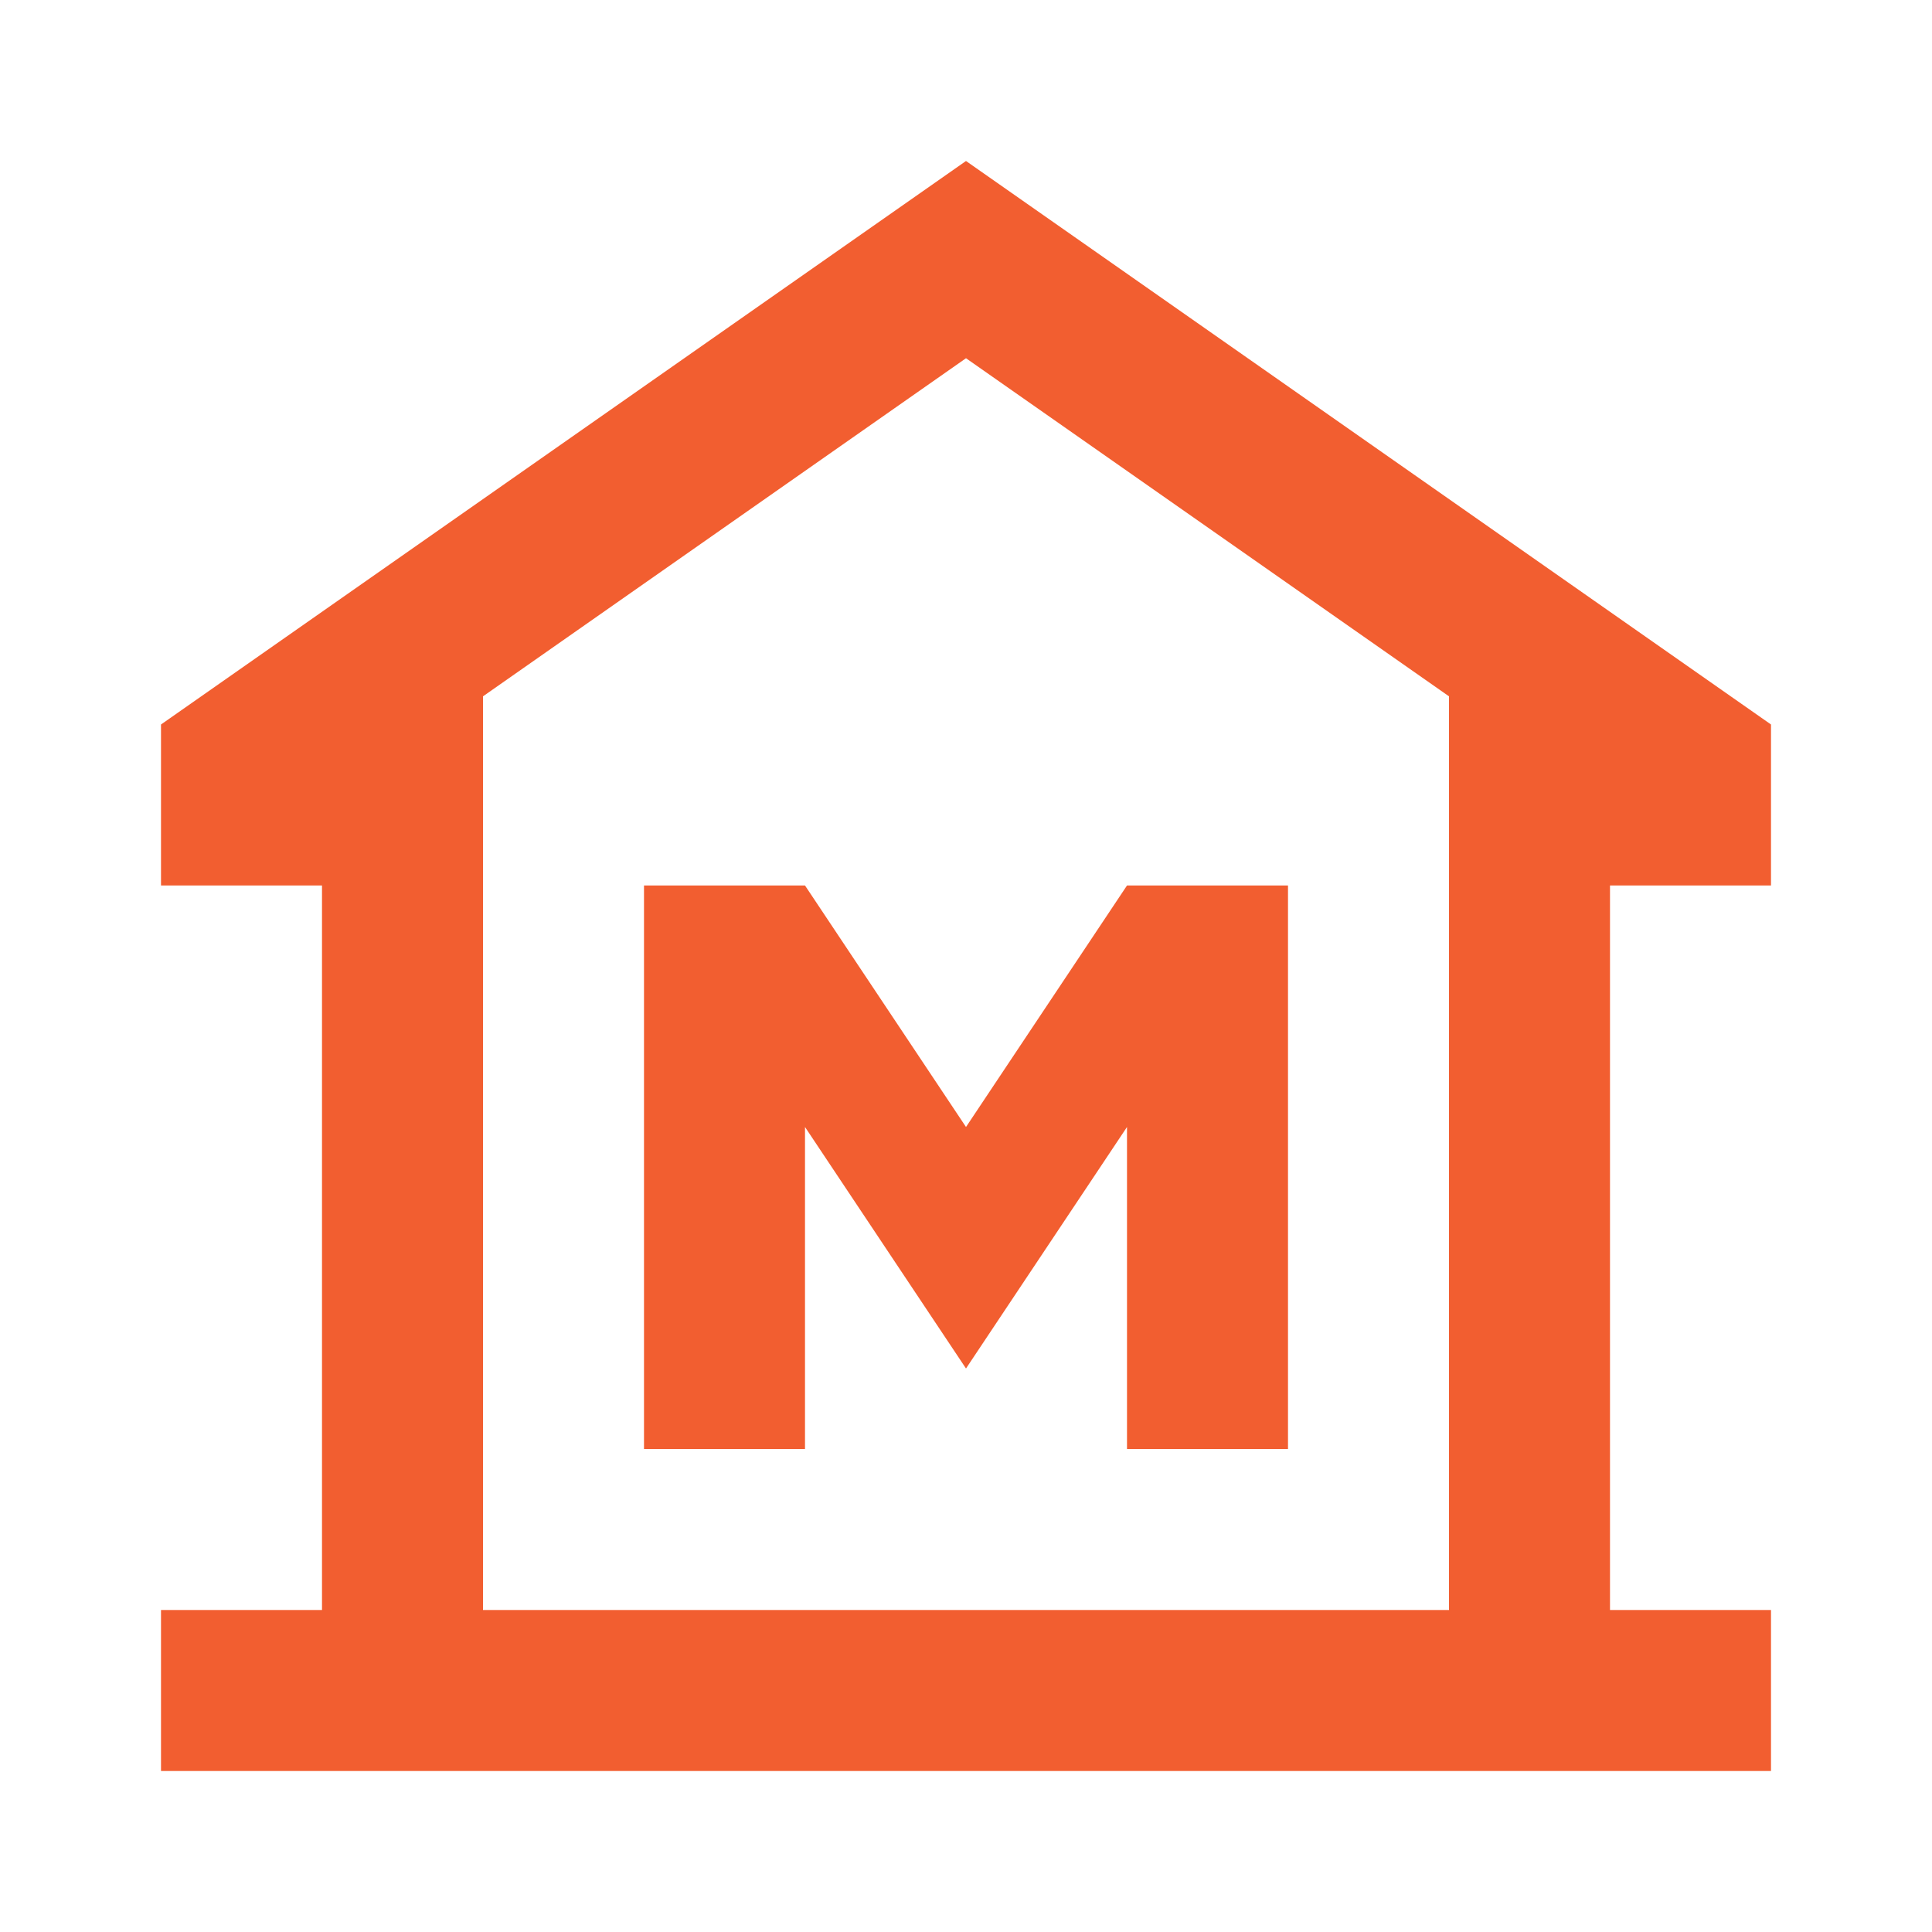
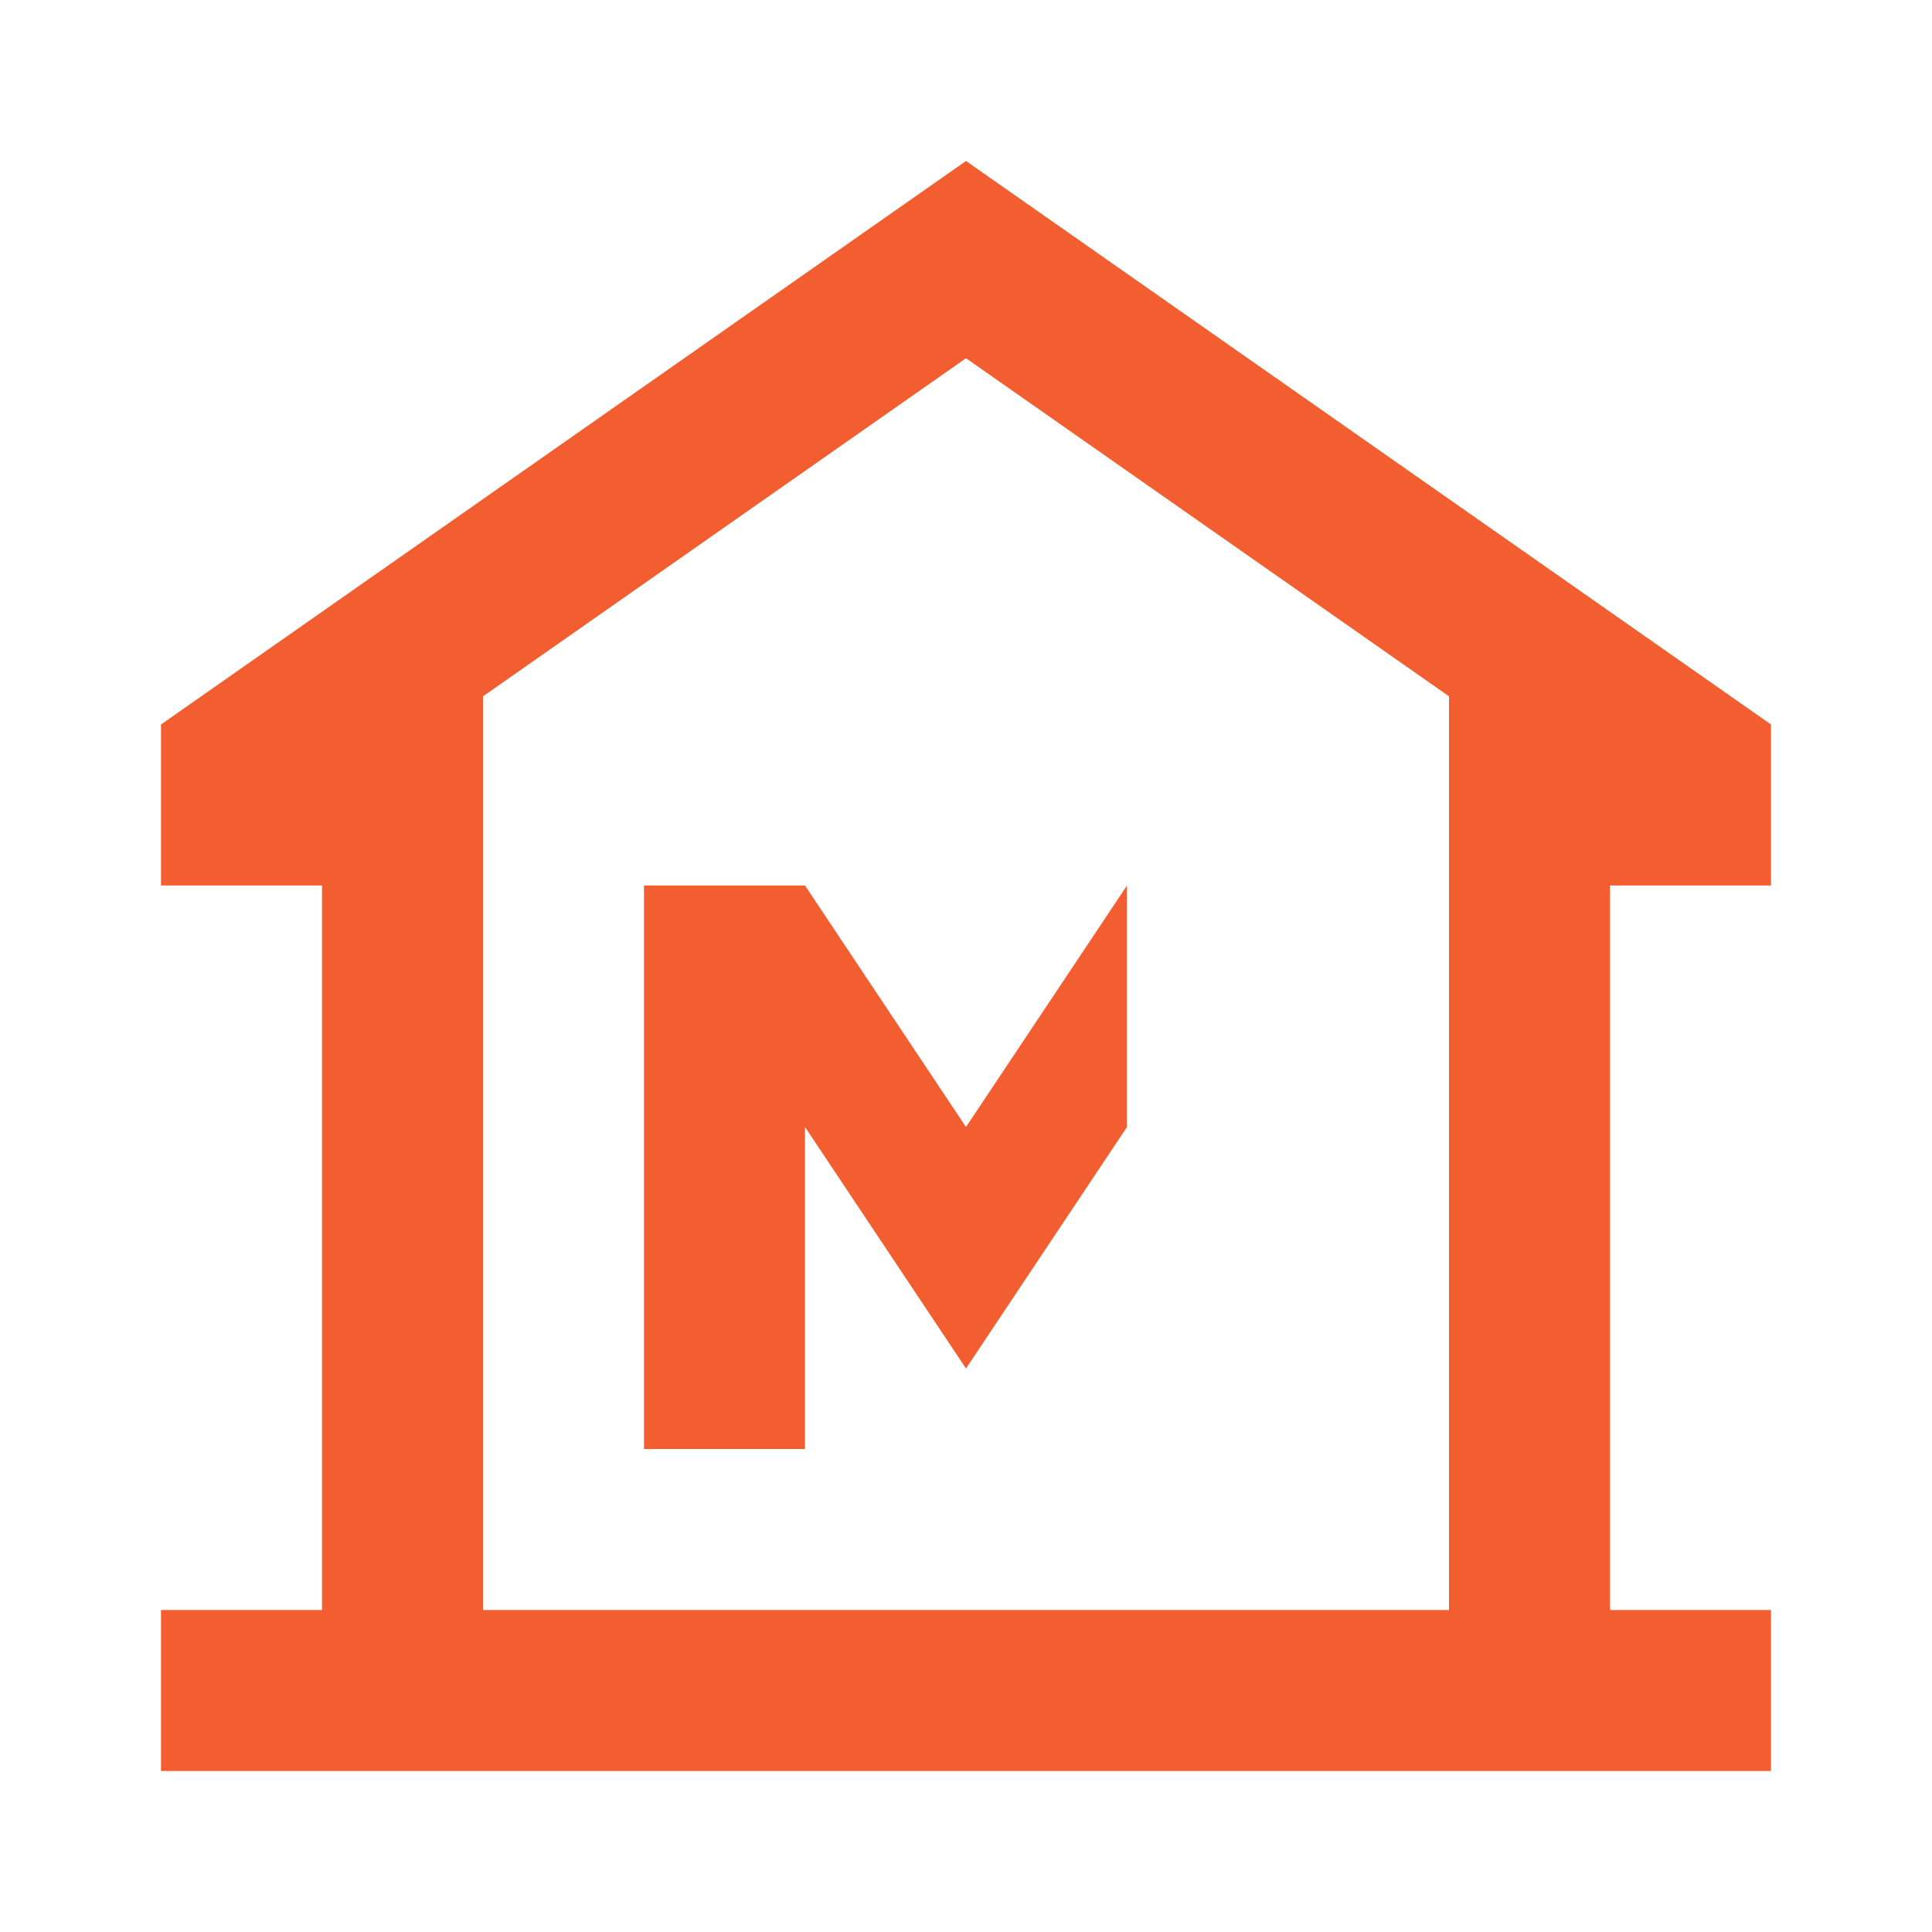
<svg xmlns="http://www.w3.org/2000/svg" width="24" height="24" viewBox="0 0 24 24" fill="none">
-   <path d="M2 22V20H4V11H2V9L12 2L22 9V11H20V20H22V22H2ZM8 18H10V14L12 17L14 14V18H16V11H14L12 14L10 11H8V18ZM18 20V8.65L12 4.45L6 8.65V20H18Z" fill="#F25E30" />
+   <path d="M2 22V20H4V11H2V9L12 2L22 9V11H20V20H22V22H2ZM8 18H10V14L12 17L14 14V18V11H14L12 14L10 11H8V18ZM18 20V8.65L12 4.45L6 8.65V20H18Z" fill="#F25E30" />
</svg>